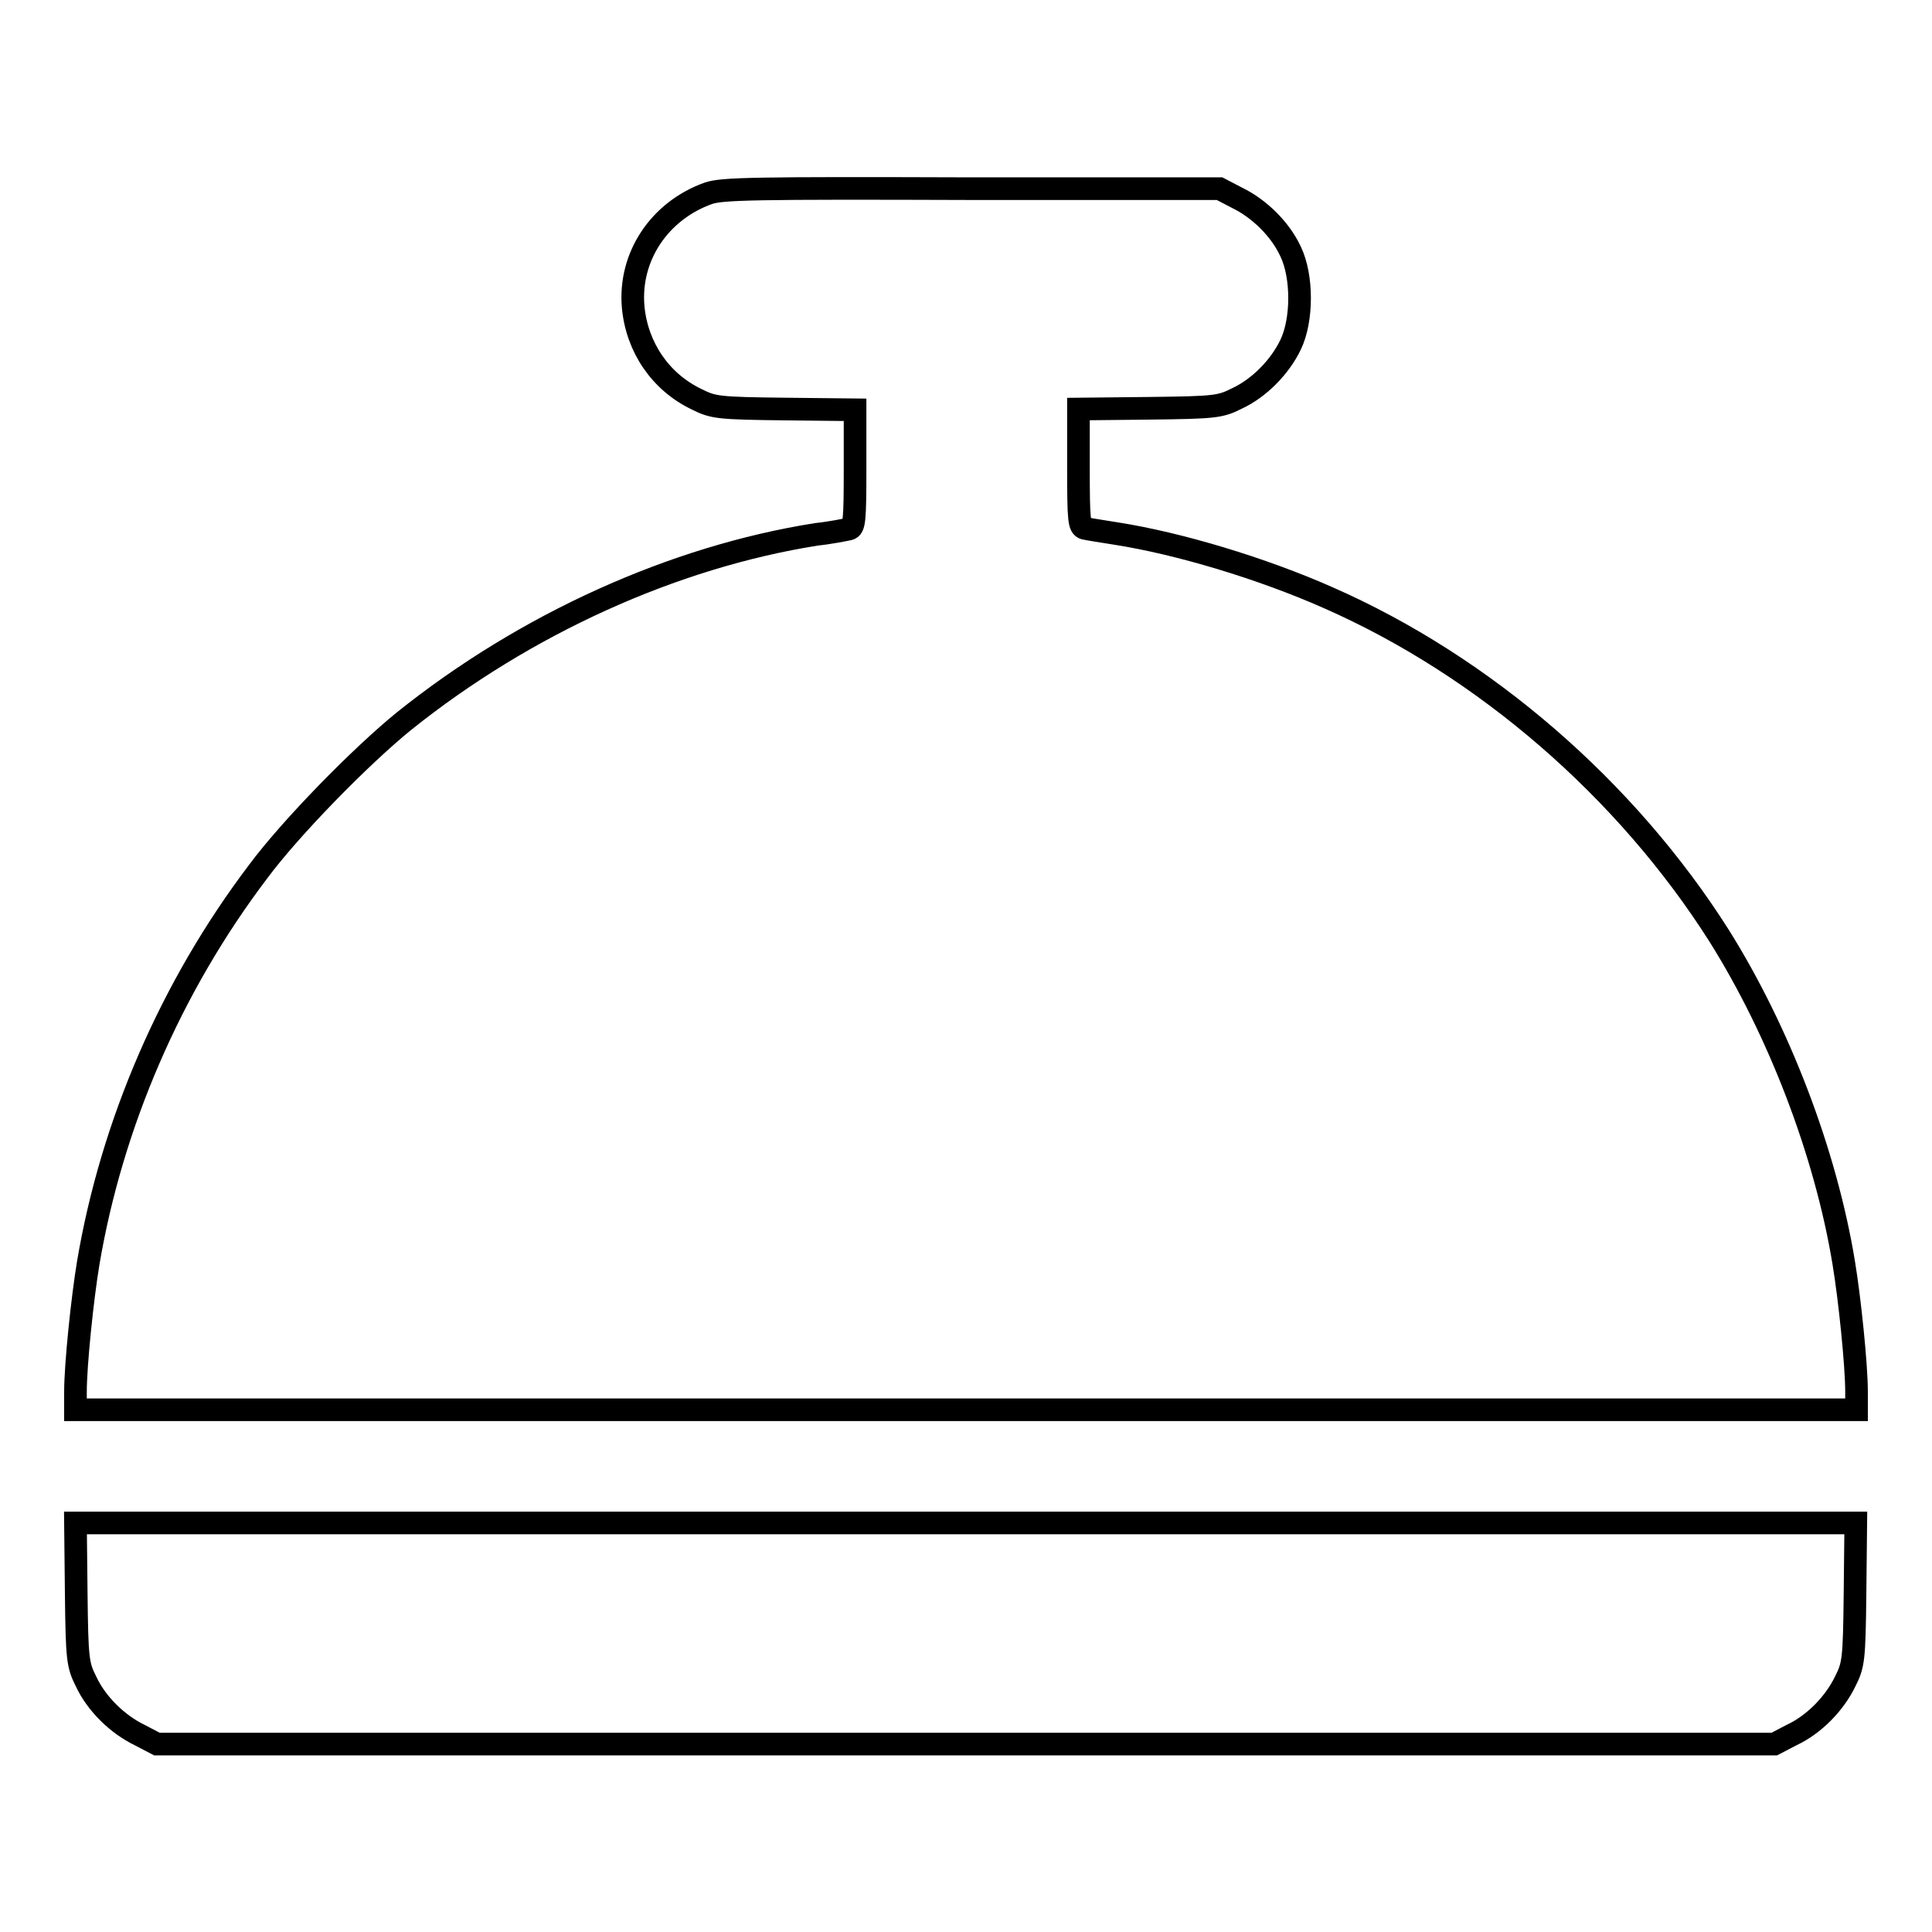
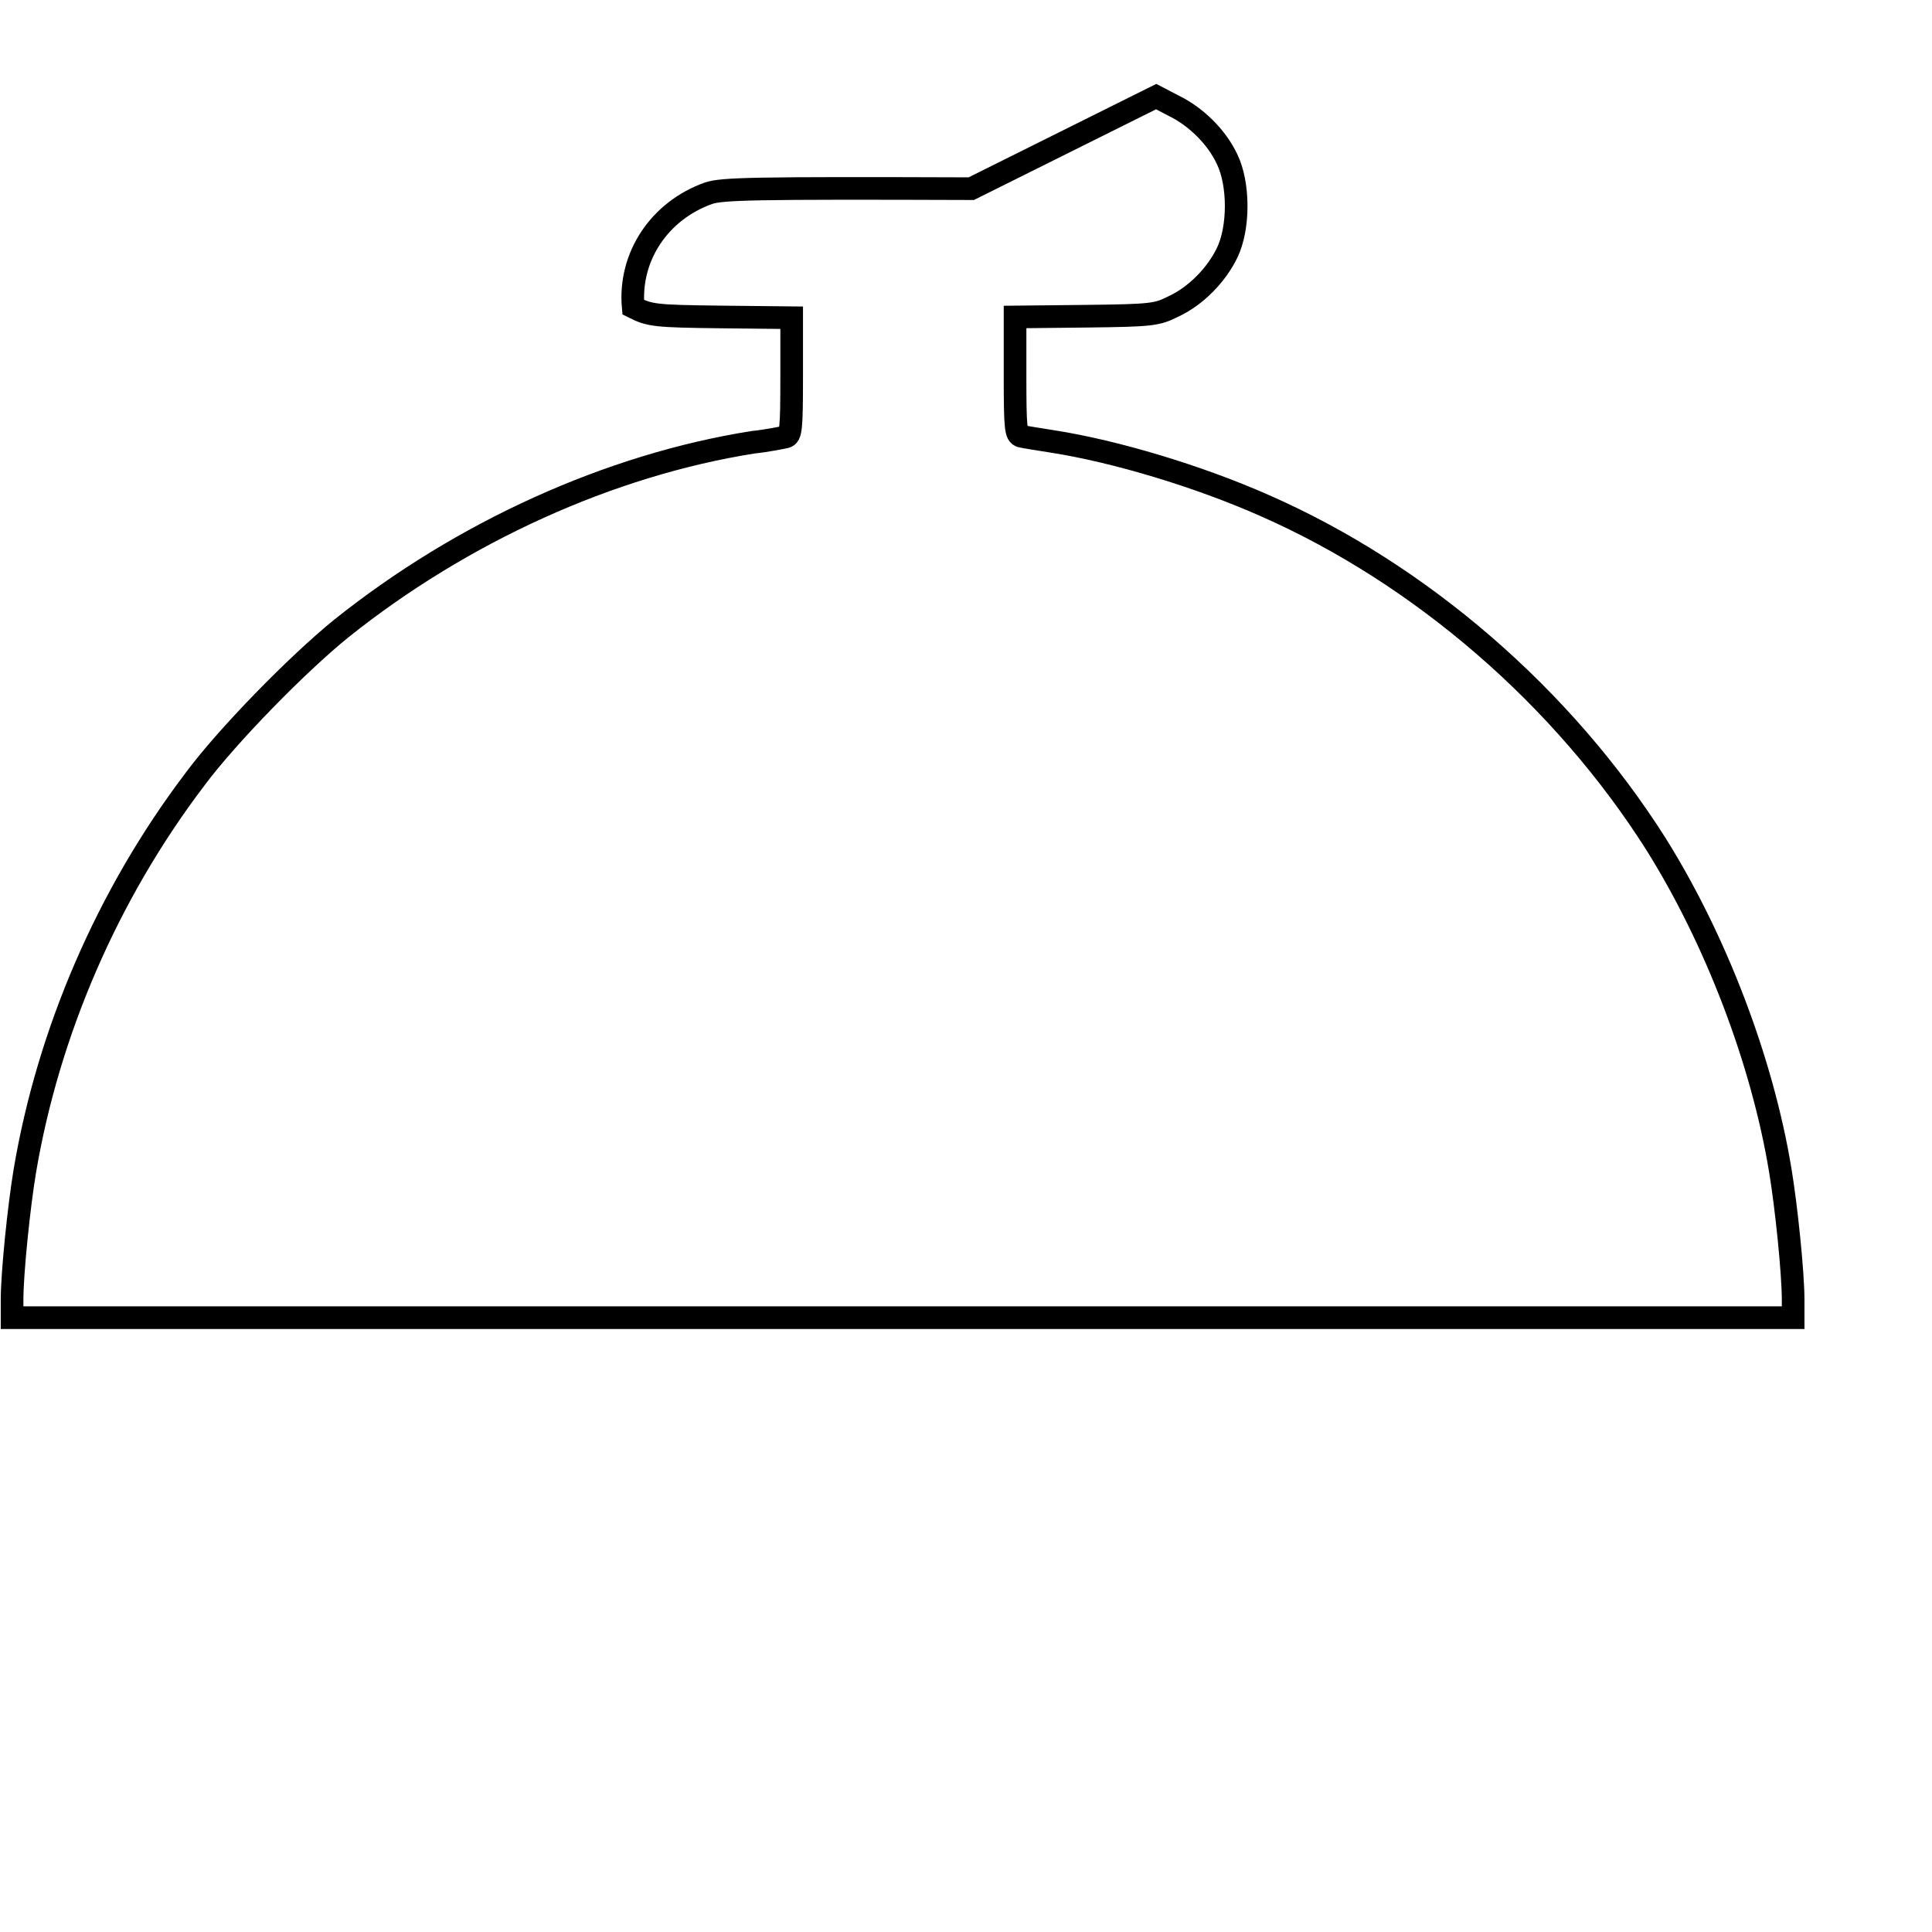
<svg xmlns="http://www.w3.org/2000/svg" version="1.1" x="0px" y="0px" viewBox="0 0 256 256" enable-background="new 0 0 256 256" xml:space="preserve">
  <g>
    <g>
      <g>
-         <path stroke-width="3" fill-opacity="0" stroke="#000000" d="M93.9,25.6c-6.5,2.3-10.6,8.4-10,15.1c0.5,5.3,3.6,9.9,8.4,12.2c2.2,1.1,2.8,1.2,11.7,1.3l9.3,0.1v7.8c0,7-0.1,7.8-0.8,8c-0.5,0.1-2.4,0.5-4.3,0.7c-19,3-38.6,11.9-54.6,24.7c-5.8,4.7-15.1,14.2-19.4,20c-11.6,15.3-19.4,33.5-22.5,51.8c-0.8,4.8-1.7,13.6-1.7,17.1v2.4h118h118v-2.4c0-3.5-0.9-12.3-1.7-17.1c-2.4-14.6-8.6-30.7-16.5-43.3c-12.3-19.4-31.1-35.7-51.8-44.8c-8.8-3.9-19.8-7.2-28.1-8.5c-1.9-0.3-3.8-0.6-4.2-0.7c-0.7-0.2-0.8-1-0.8-8v-7.8l9.4-0.1c8.8-0.1,9.4-0.2,11.6-1.3c3-1.4,5.7-4.2,7.1-7.1c1.6-3.3,1.6-9.1,0-12.4c-1.4-3-4.2-5.7-7.1-7.1l-2.3-1.2L128.7,25C99.8,24.9,95.7,25,93.9,25.6z" />
-         <path stroke-width="3" fill-opacity="0" stroke="#000000" d="M10.1,211.1c0.1,8.8,0.2,9.5,1.3,11.7c1.4,3,4.2,5.7,7.1,7.1l2.3,1.2H128h107.1l2.3-1.2c3-1.4,5.7-4.2,7.1-7.1c1.1-2.2,1.2-2.8,1.3-11.7l0.1-9.3H128H10L10.1,211.1z" />
+         <path stroke-width="3" fill-opacity="0" stroke="#000000" d="M93.9,25.6c-6.5,2.3-10.6,8.4-10,15.1c2.2,1.1,2.8,1.2,11.7,1.3l9.3,0.1v7.8c0,7-0.1,7.8-0.8,8c-0.5,0.1-2.4,0.5-4.3,0.7c-19,3-38.6,11.9-54.6,24.7c-5.8,4.7-15.1,14.2-19.4,20c-11.6,15.3-19.4,33.5-22.5,51.8c-0.8,4.8-1.7,13.6-1.7,17.1v2.4h118h118v-2.4c0-3.5-0.9-12.3-1.7-17.1c-2.4-14.6-8.6-30.7-16.5-43.3c-12.3-19.4-31.1-35.7-51.8-44.8c-8.8-3.9-19.8-7.2-28.1-8.5c-1.9-0.3-3.8-0.6-4.2-0.7c-0.7-0.2-0.8-1-0.8-8v-7.8l9.4-0.1c8.8-0.1,9.4-0.2,11.6-1.3c3-1.4,5.7-4.2,7.1-7.1c1.6-3.3,1.6-9.1,0-12.4c-1.4-3-4.2-5.7-7.1-7.1l-2.3-1.2L128.7,25C99.8,24.9,95.7,25,93.9,25.6z" />
      </g>
    </g>
  </g>
</svg>